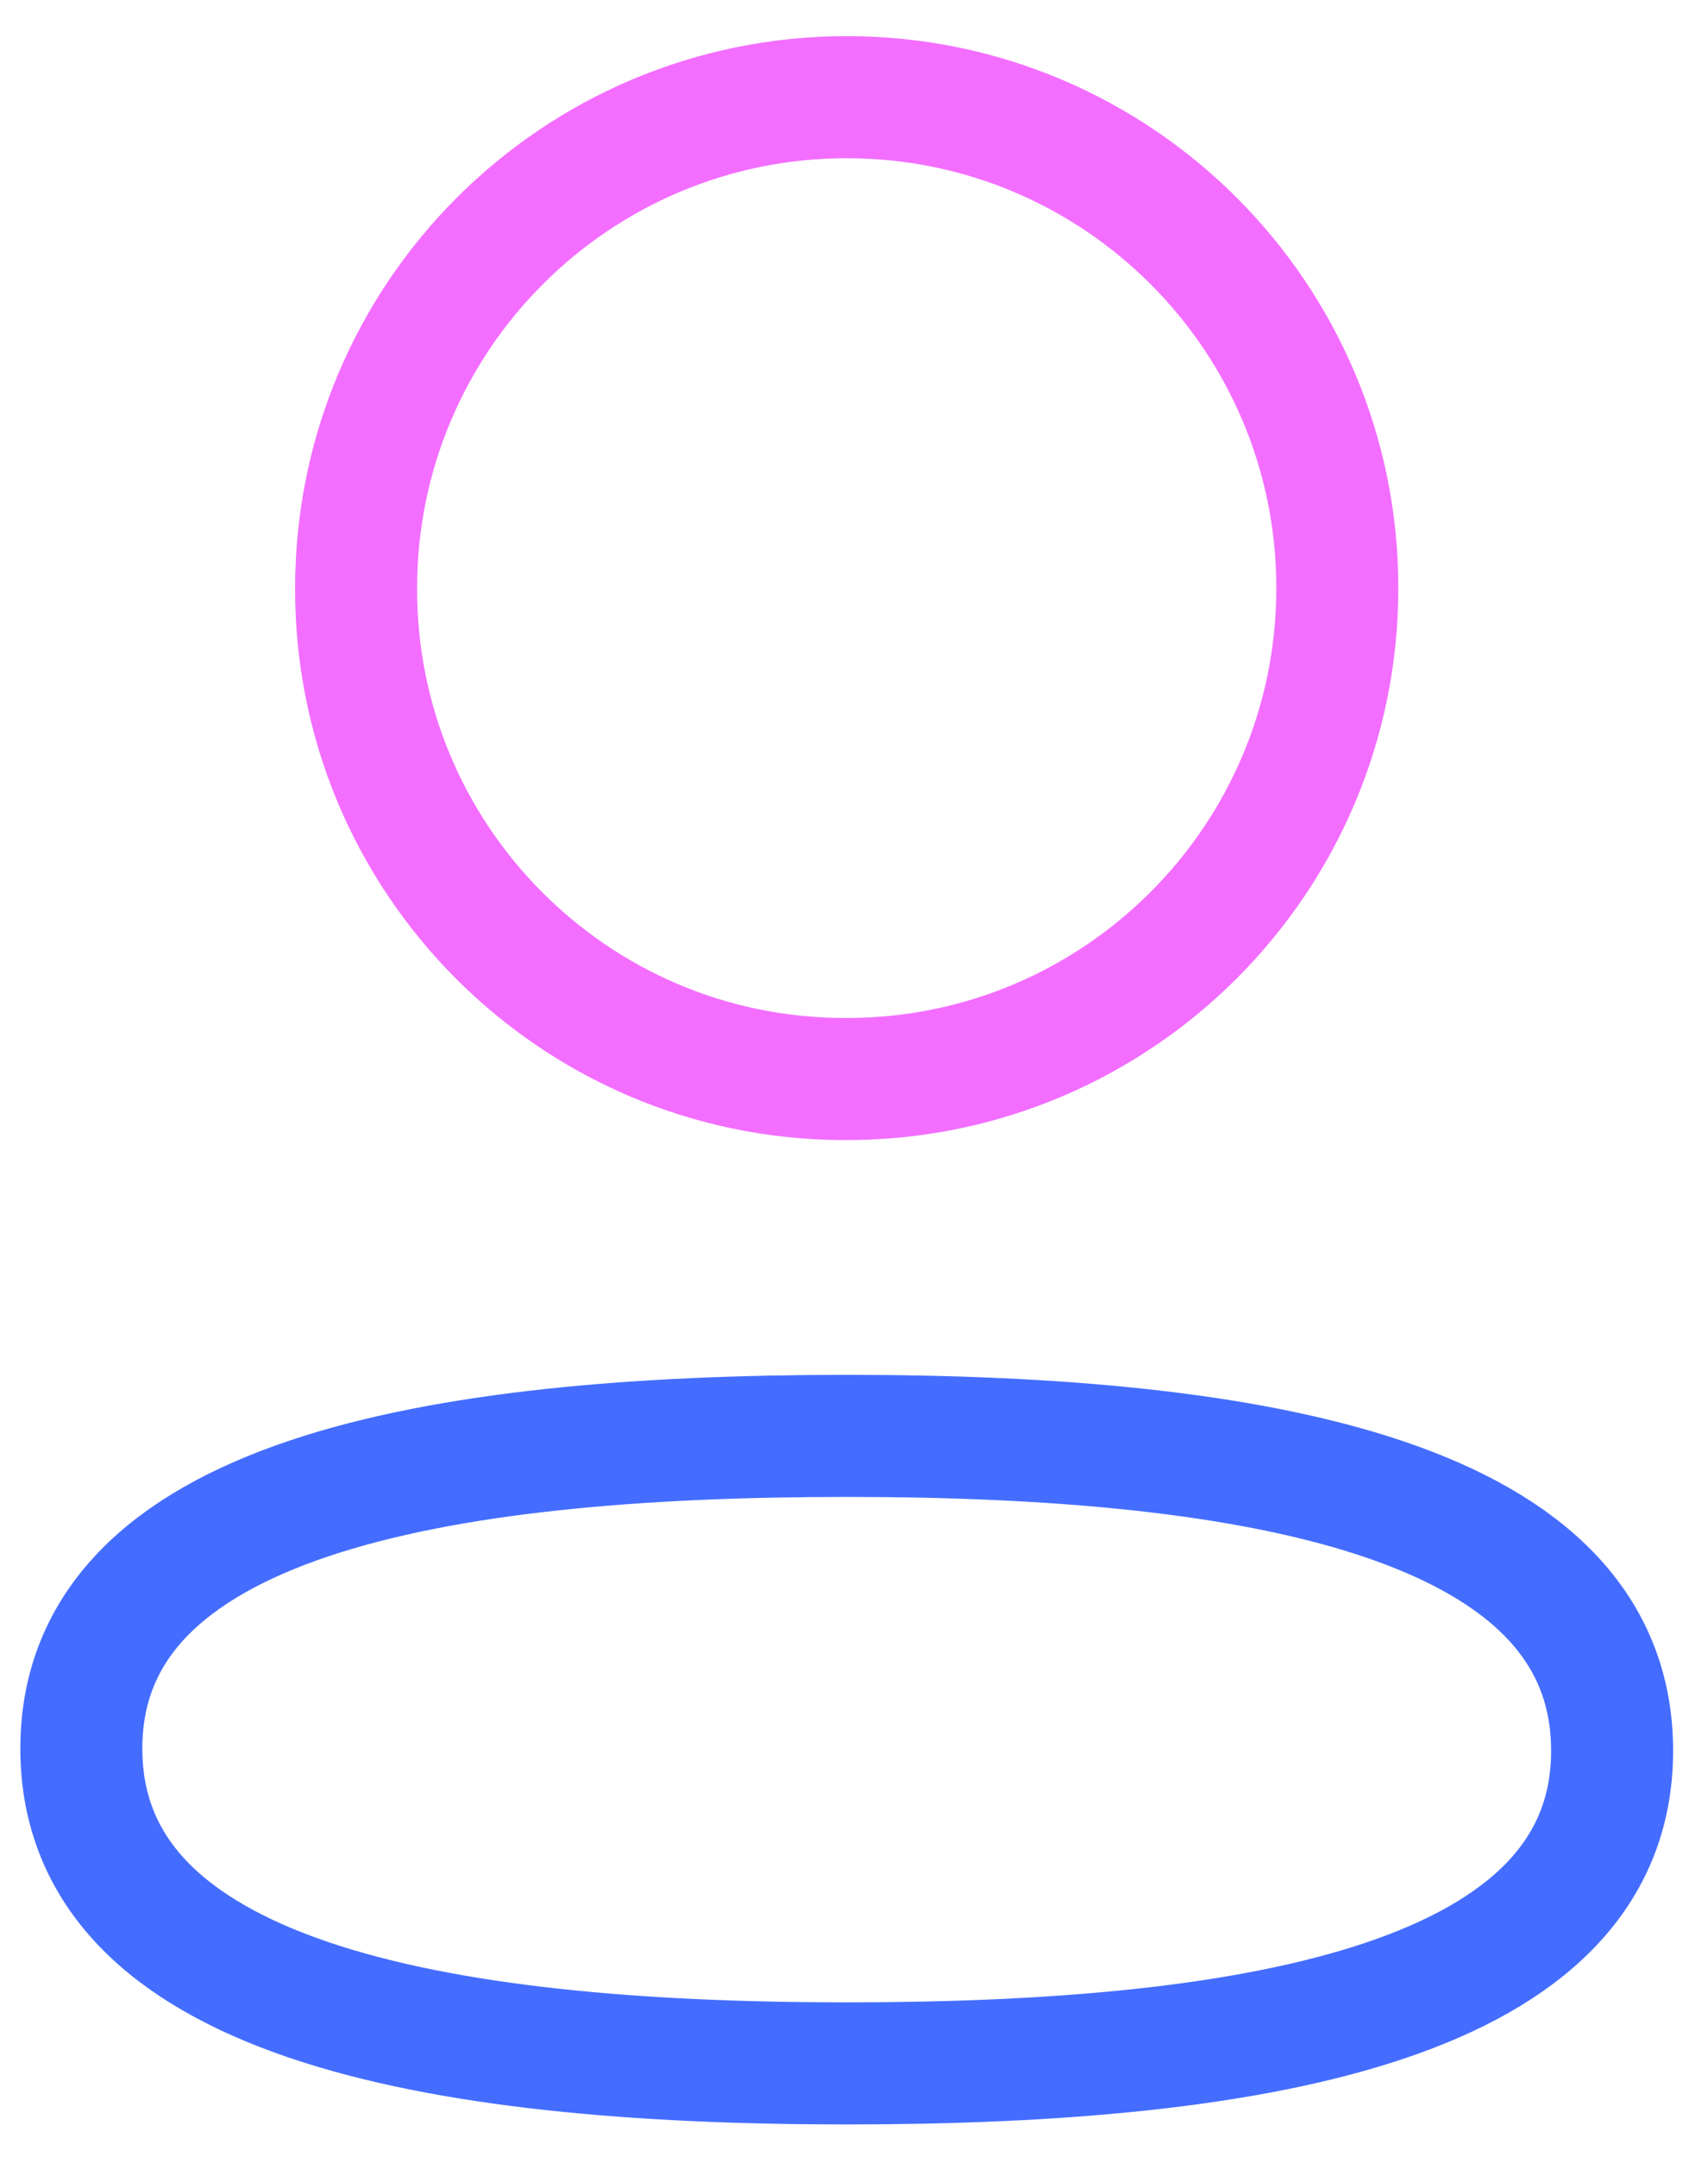
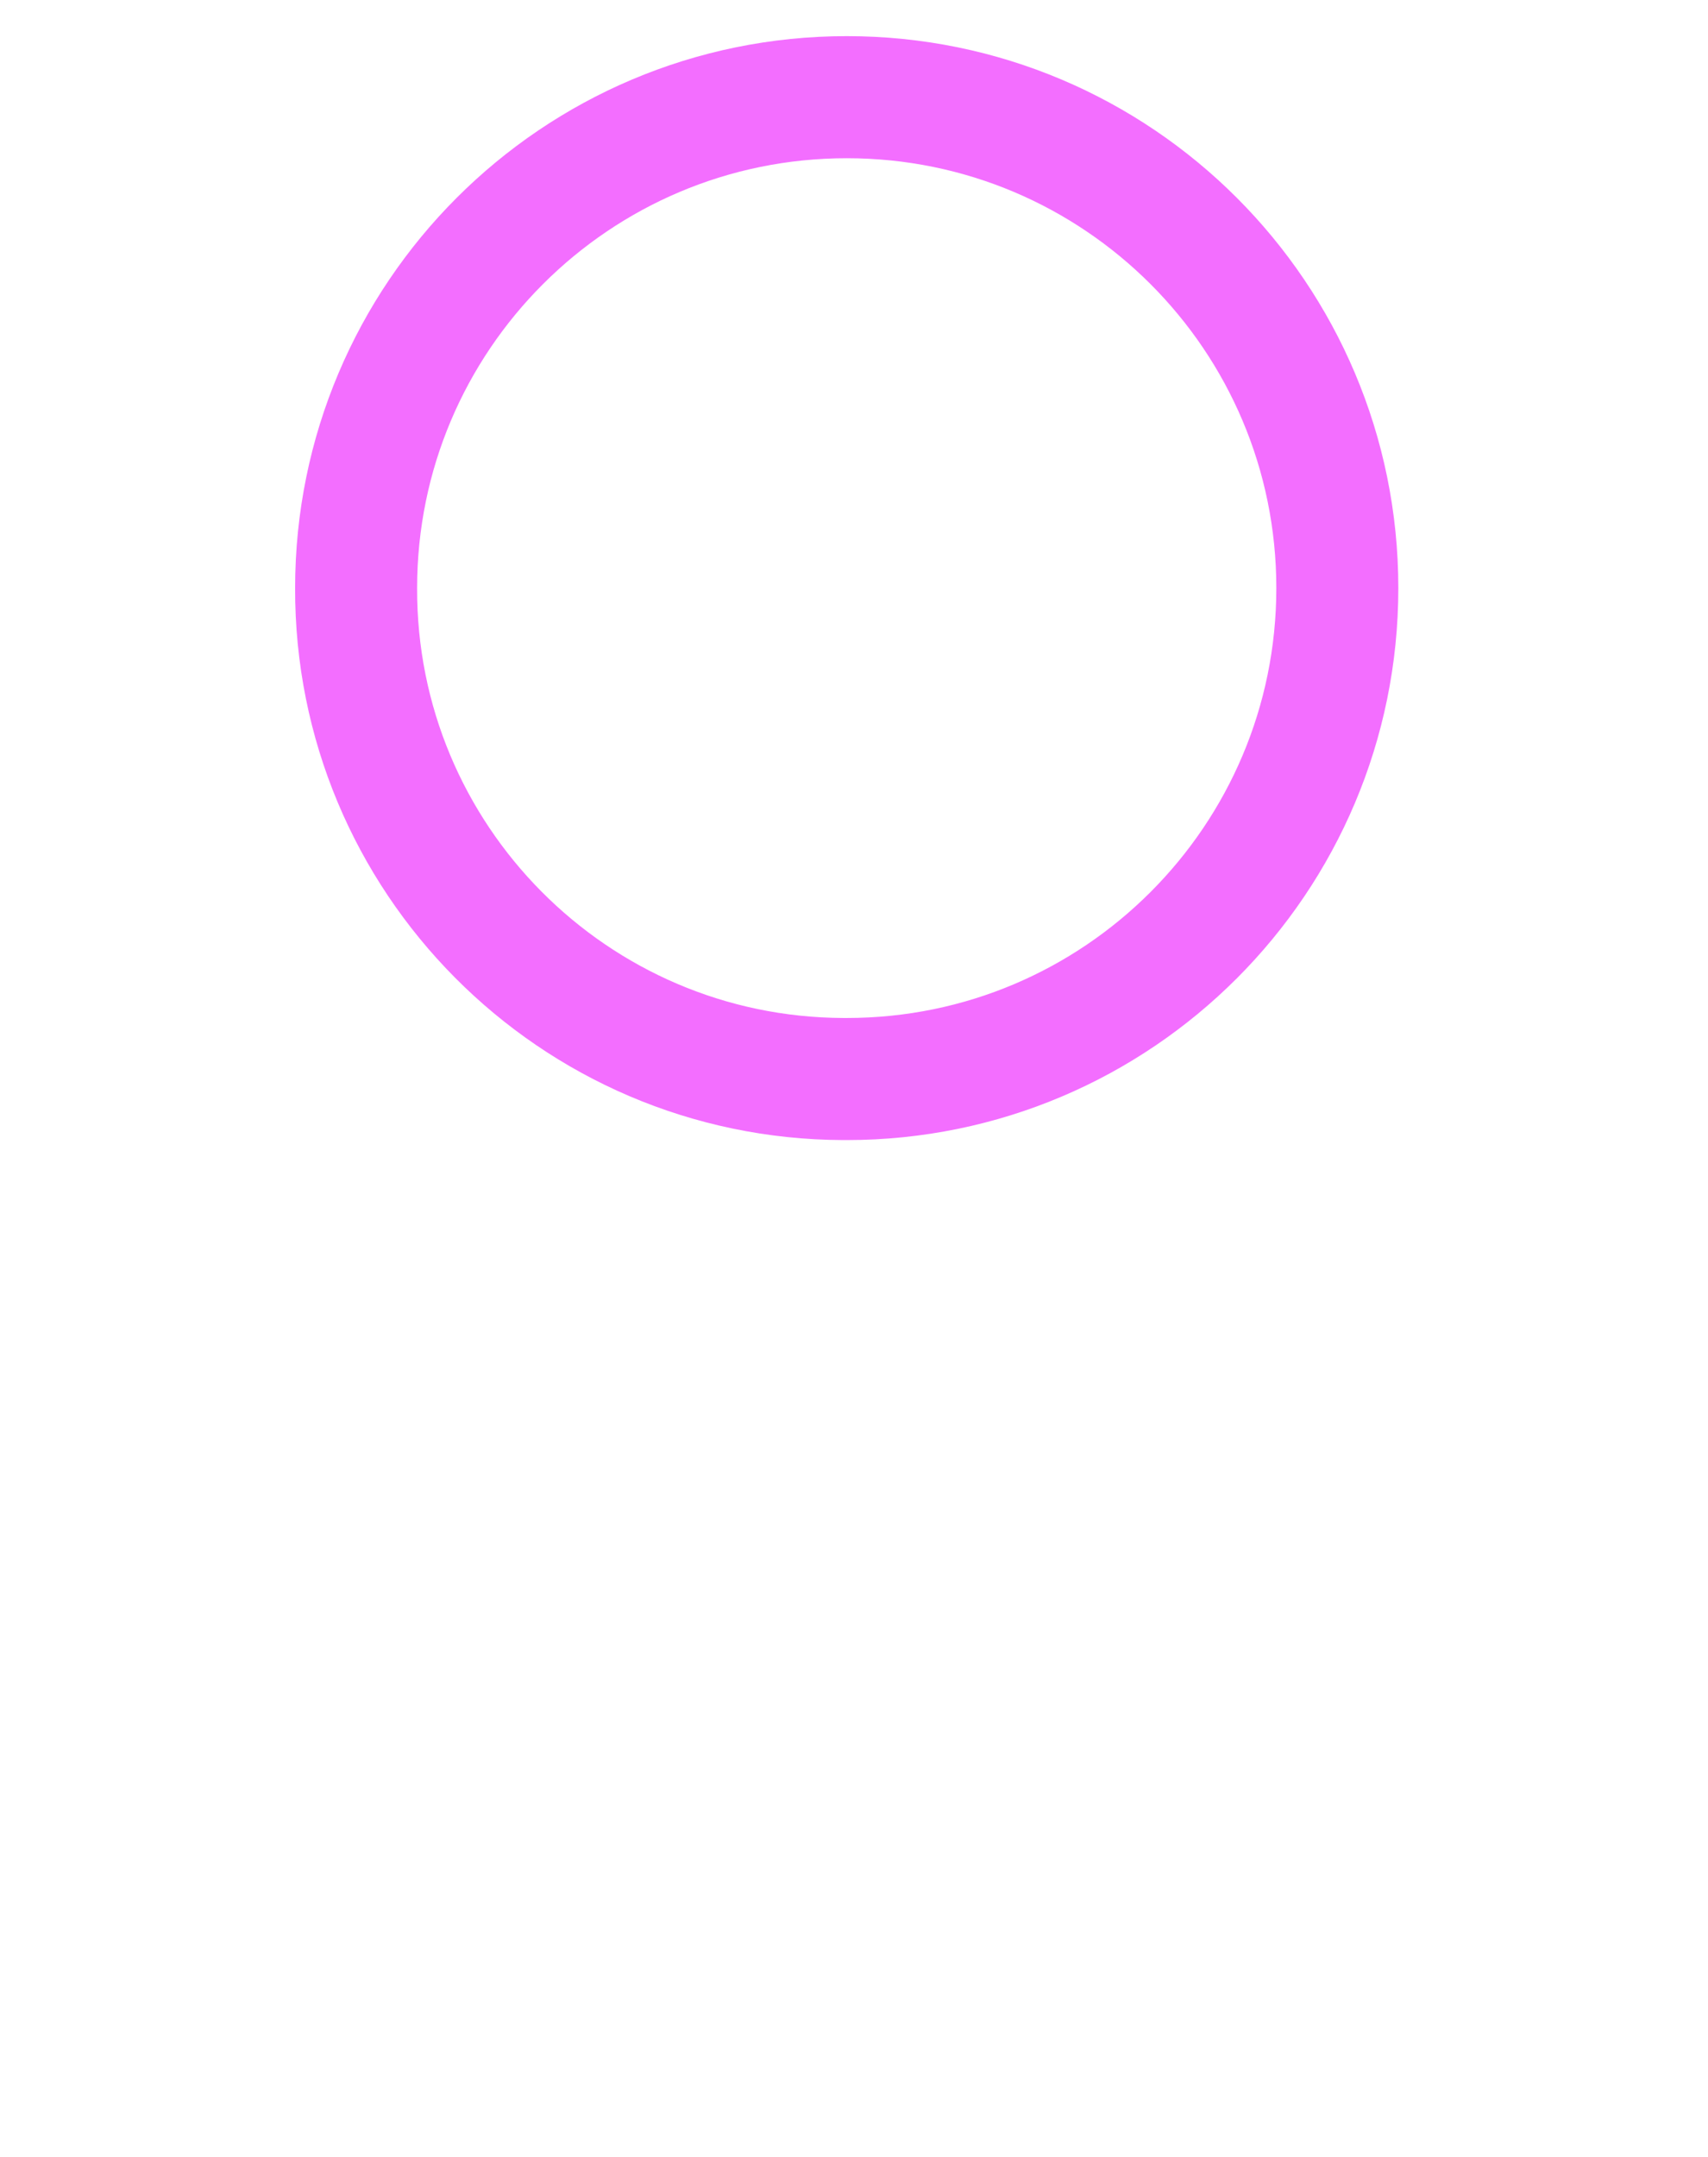
<svg xmlns="http://www.w3.org/2000/svg" width="42" height="53" viewBox="0 0 42 53" fill="none">
-   <path fill-rule="evenodd" clip-rule="evenodd" d="M20.823 35.284C10.67 35.284 2 36.819 2 42.966C2 49.114 10.615 50.704 20.823 50.704C30.975 50.704 39.642 49.166 39.642 43.021C39.642 36.876 31.03 35.284 20.823 35.284Z" stroke="#446DFF" stroke-width="3" stroke-linecap="round" stroke-linejoin="round" />
  <path fill-rule="evenodd" clip-rule="evenodd" d="M20.823 26.515C27.485 26.515 32.885 21.113 32.885 14.45C32.885 7.788 27.485 2.388 20.823 2.388C14.16 2.388 8.757 7.788 8.757 14.45C8.735 21.09 14.1 26.493 20.738 26.515H20.823Z" stroke="#F36EFF" stroke-width="3" stroke-linecap="round" stroke-linejoin="round" />
</svg>